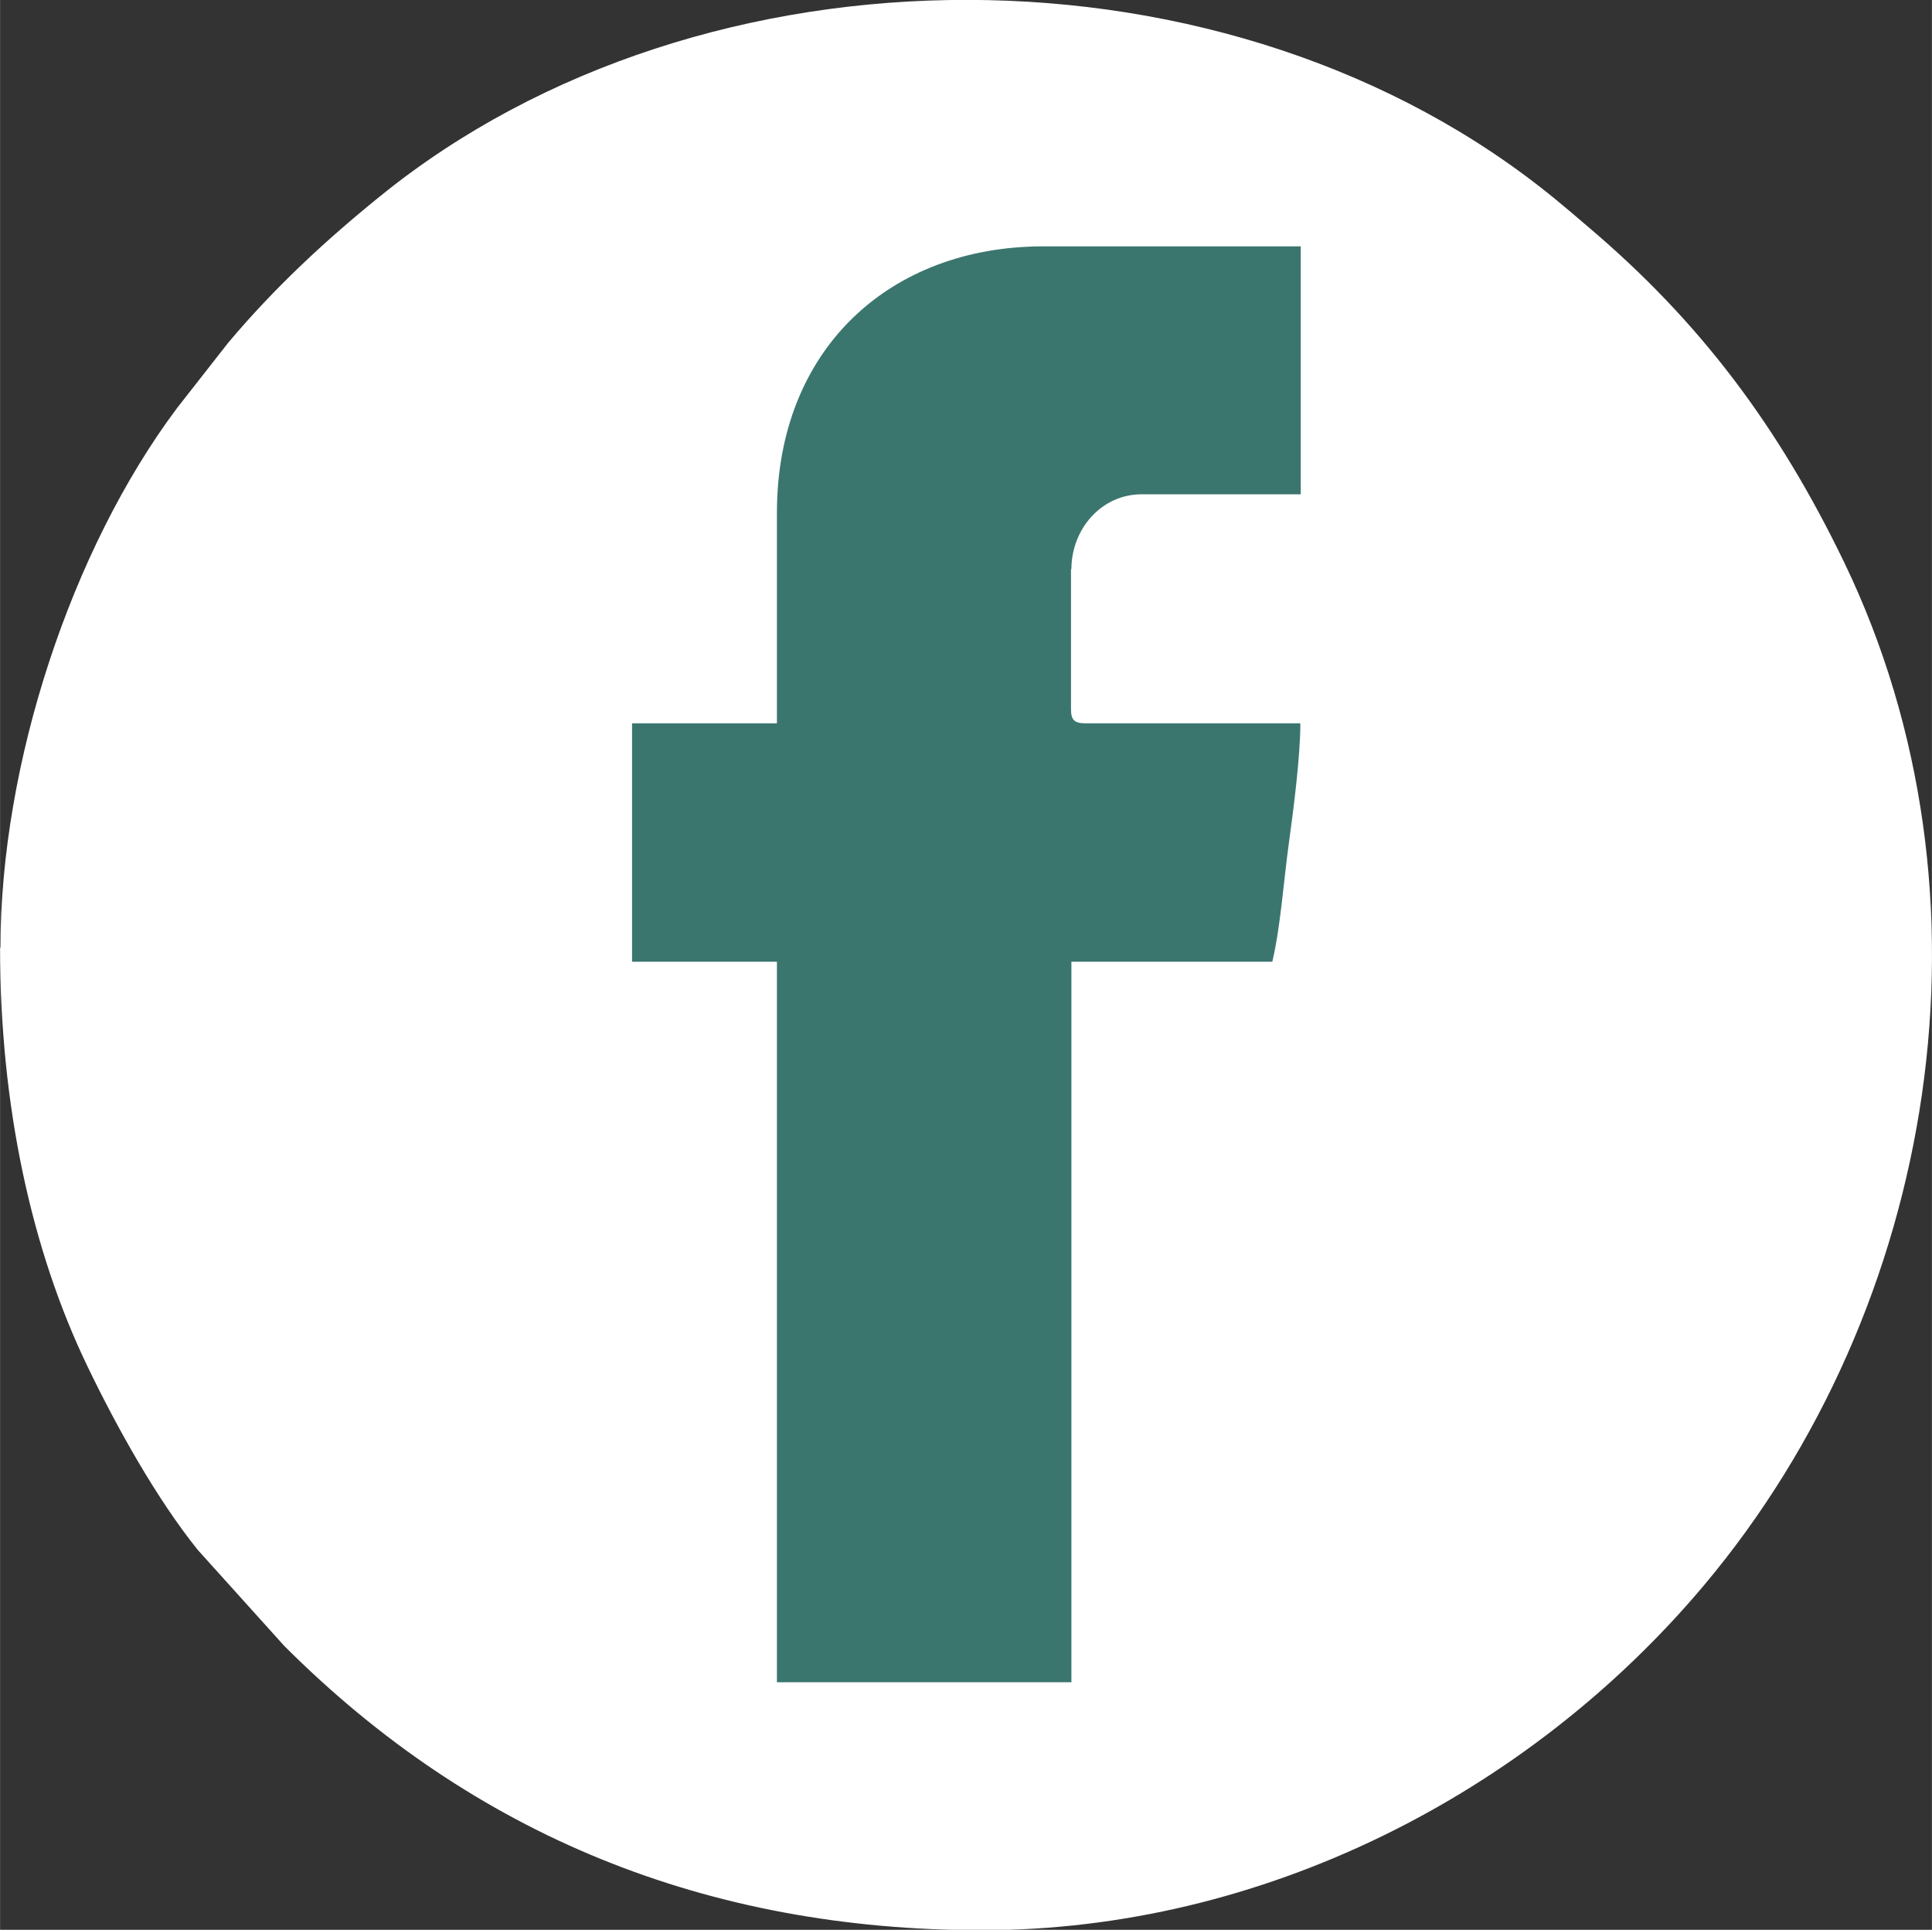
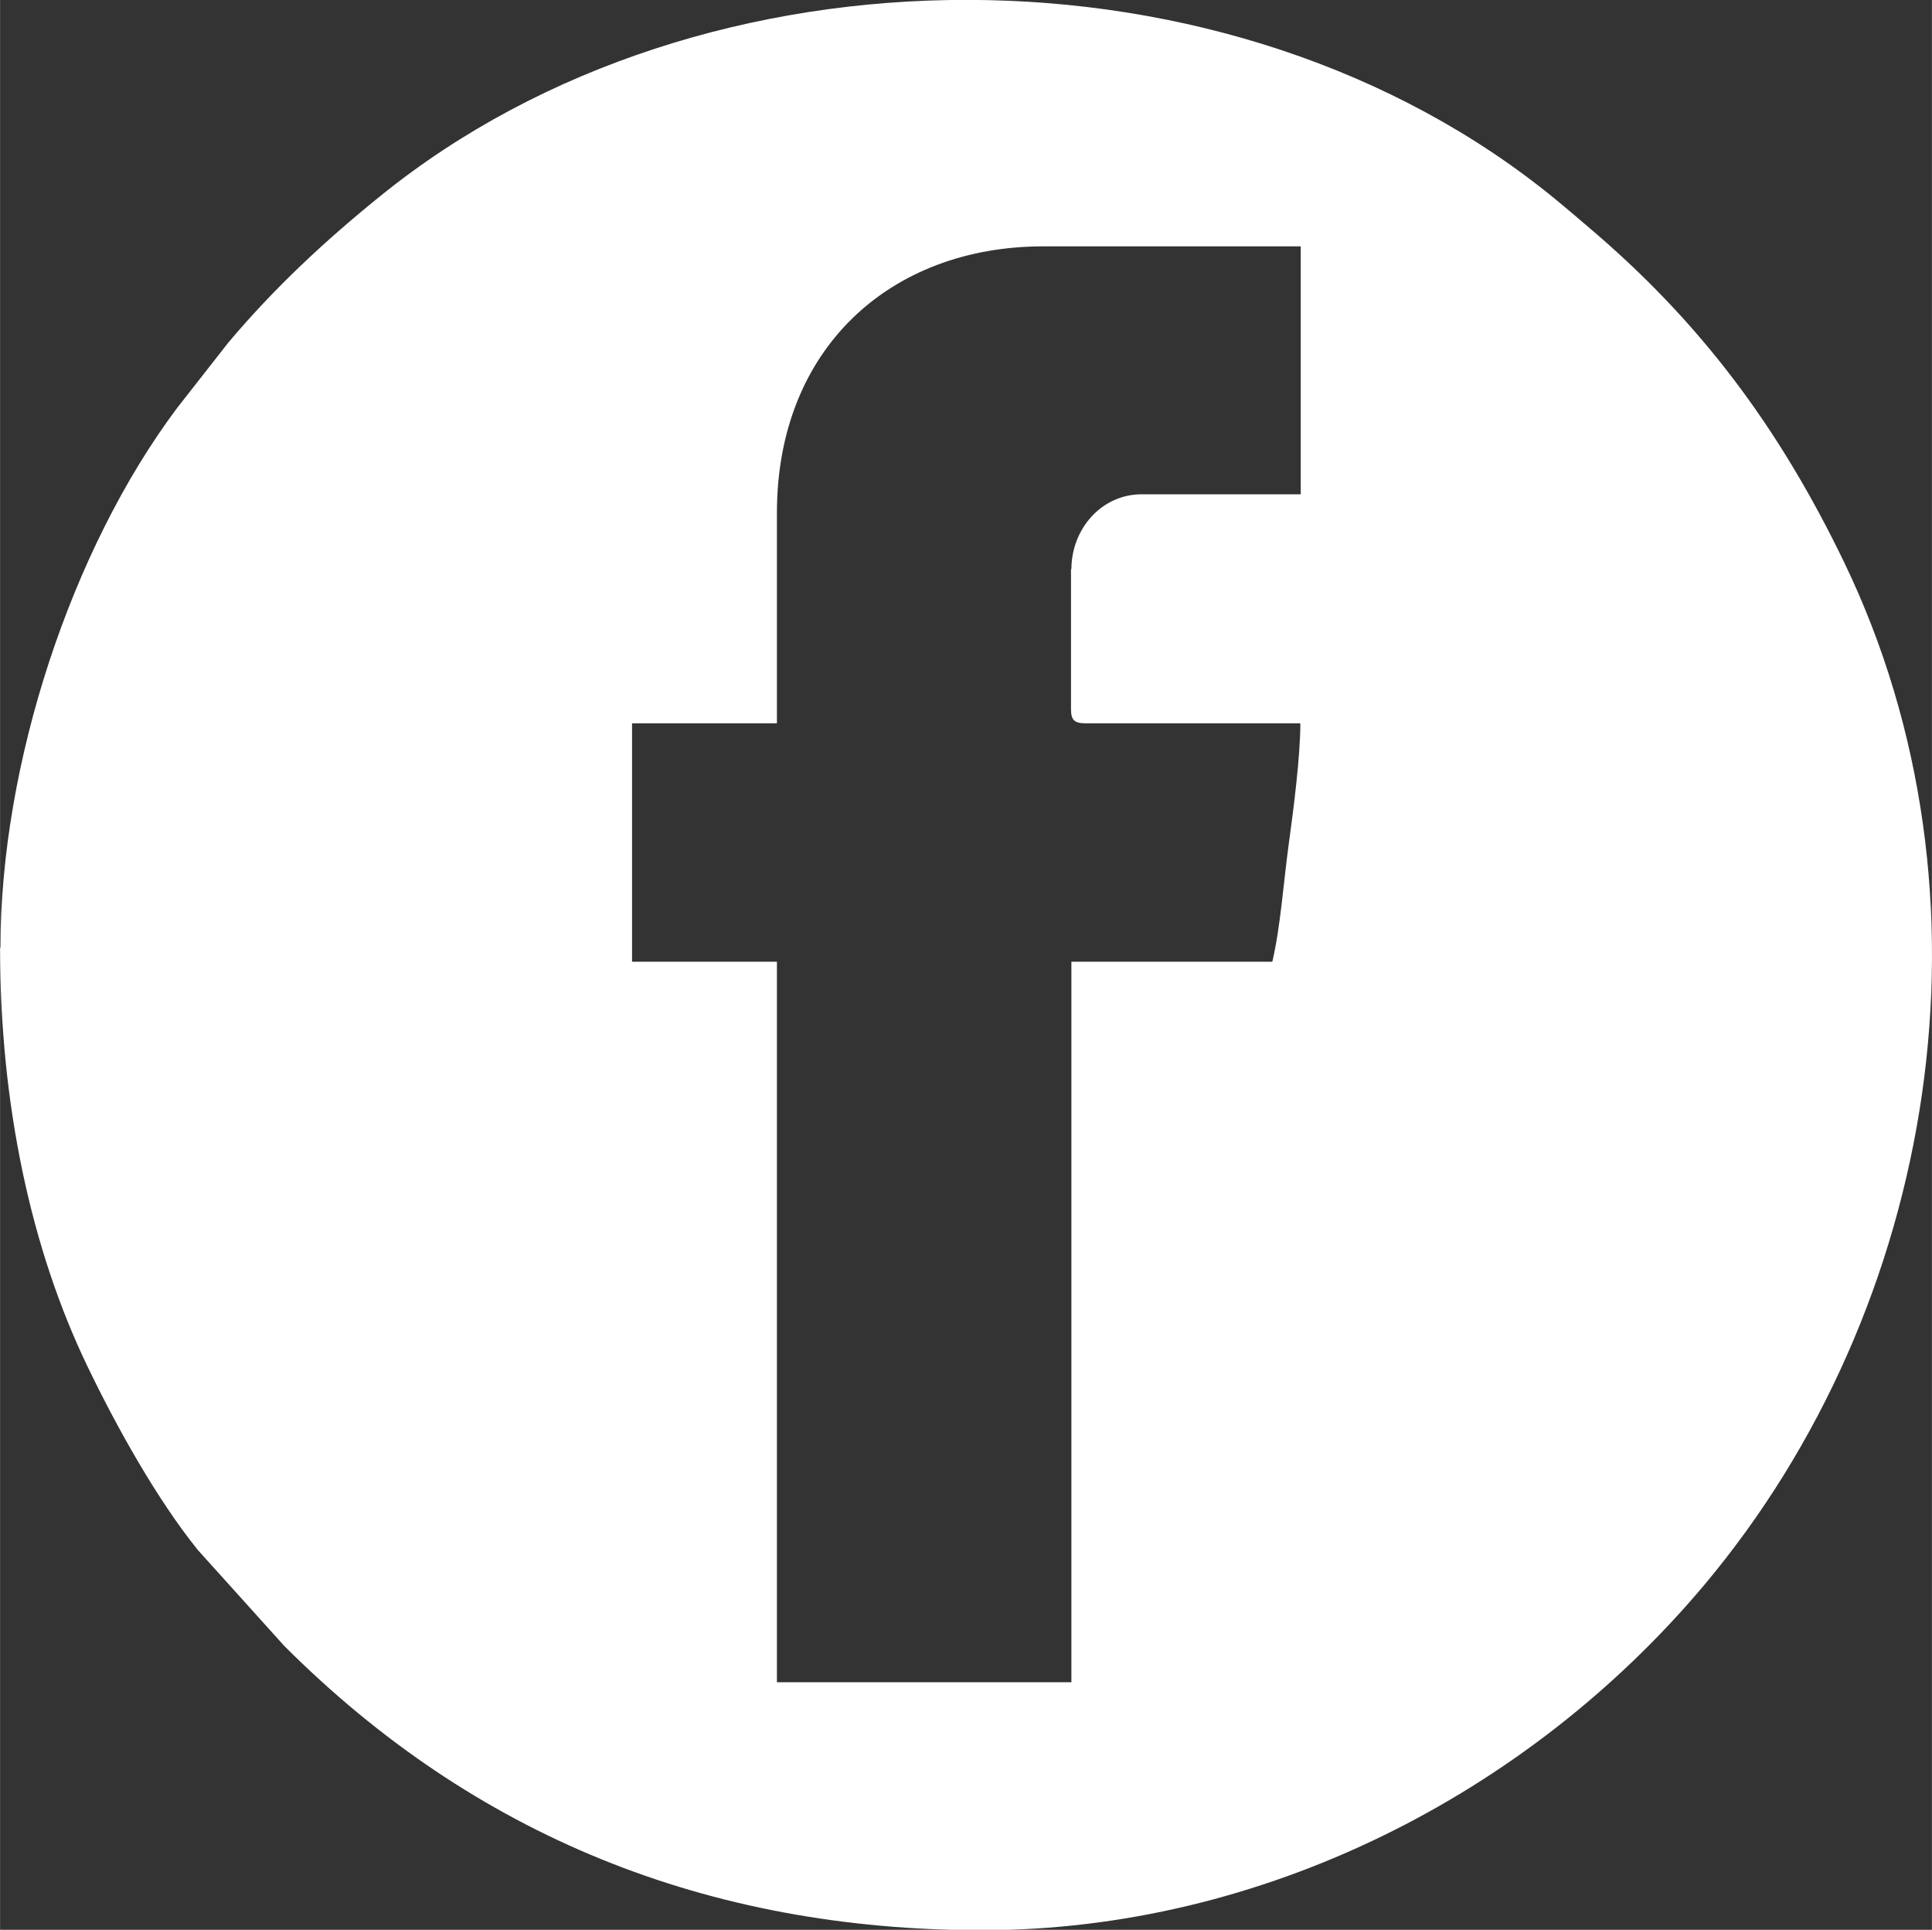
<svg xmlns="http://www.w3.org/2000/svg" xml:space="preserve" width="9.242mm" height="9.23mm" version="1.1" style="shape-rendering:geometricPrecision; text-rendering:geometricPrecision; image-rendering:optimizeQuality; fill-rule:evenodd; clip-rule:evenodd" viewBox="0 0 48.94 48.88">
  <rect x="0" y="0" width="48.94" height="48.88" fill="#333333" stroke="none" />
  <defs>
    <style type="text/css">
   
    .fil0 {fill:#3A766E}
    .fil1 {fill:white}
   
  </style>
  </defs>
  <g id="Layer_x0020_1">
    <g id="_1787047575248">
-       <circle class="fil0" cx="24.47" cy="24.44" r="23.82" />
      <path class="fil1" d="M27.13 14.41l0 3.55c0,0.27 0.08,0.36 0.36,0.36l5.45 0c0,0.83 -0.17,2.16 -0.29,3.03 -0.14,1.02 -0.21,2.11 -0.42,3.01l-5.09 0 0 18.25 -7.46 0 0 -18.25 -3.67 0 0 -6.04 3.67 0 0 -5.33c0,-4.15 2.86,-6.75 6.75,-6.75l6.52 0 0 6.28 -4.03 0c-1.02,0 -1.78,0.88 -1.78,1.9zm-27.13 9.6c0,3.98 0.79,7.64 2.21,10.59 0.74,1.54 1.76,3.37 2.8,4.66l2.19 2.43c4.8,4.8 10.71,7.2 17.68,7.2 7.09,0 13.83,-3.44 18.28,-8.73 5.93,-7.05 7.62,-17.48 3.56,-25.91 -1.65,-3.42 -3.64,-6.1 -6.52,-8.53 -0.29,-0.25 -0.48,-0.41 -0.77,-0.65 -8.21,-6.76 -21.61,-6.73 -29.79,-0.11 -1.4,1.13 -2.69,2.33 -3.86,3.72l-1.3 1.66c-2.68,3.58 -4.47,9.02 -4.47,13.66z" />
    </g>
  </g>
</svg>